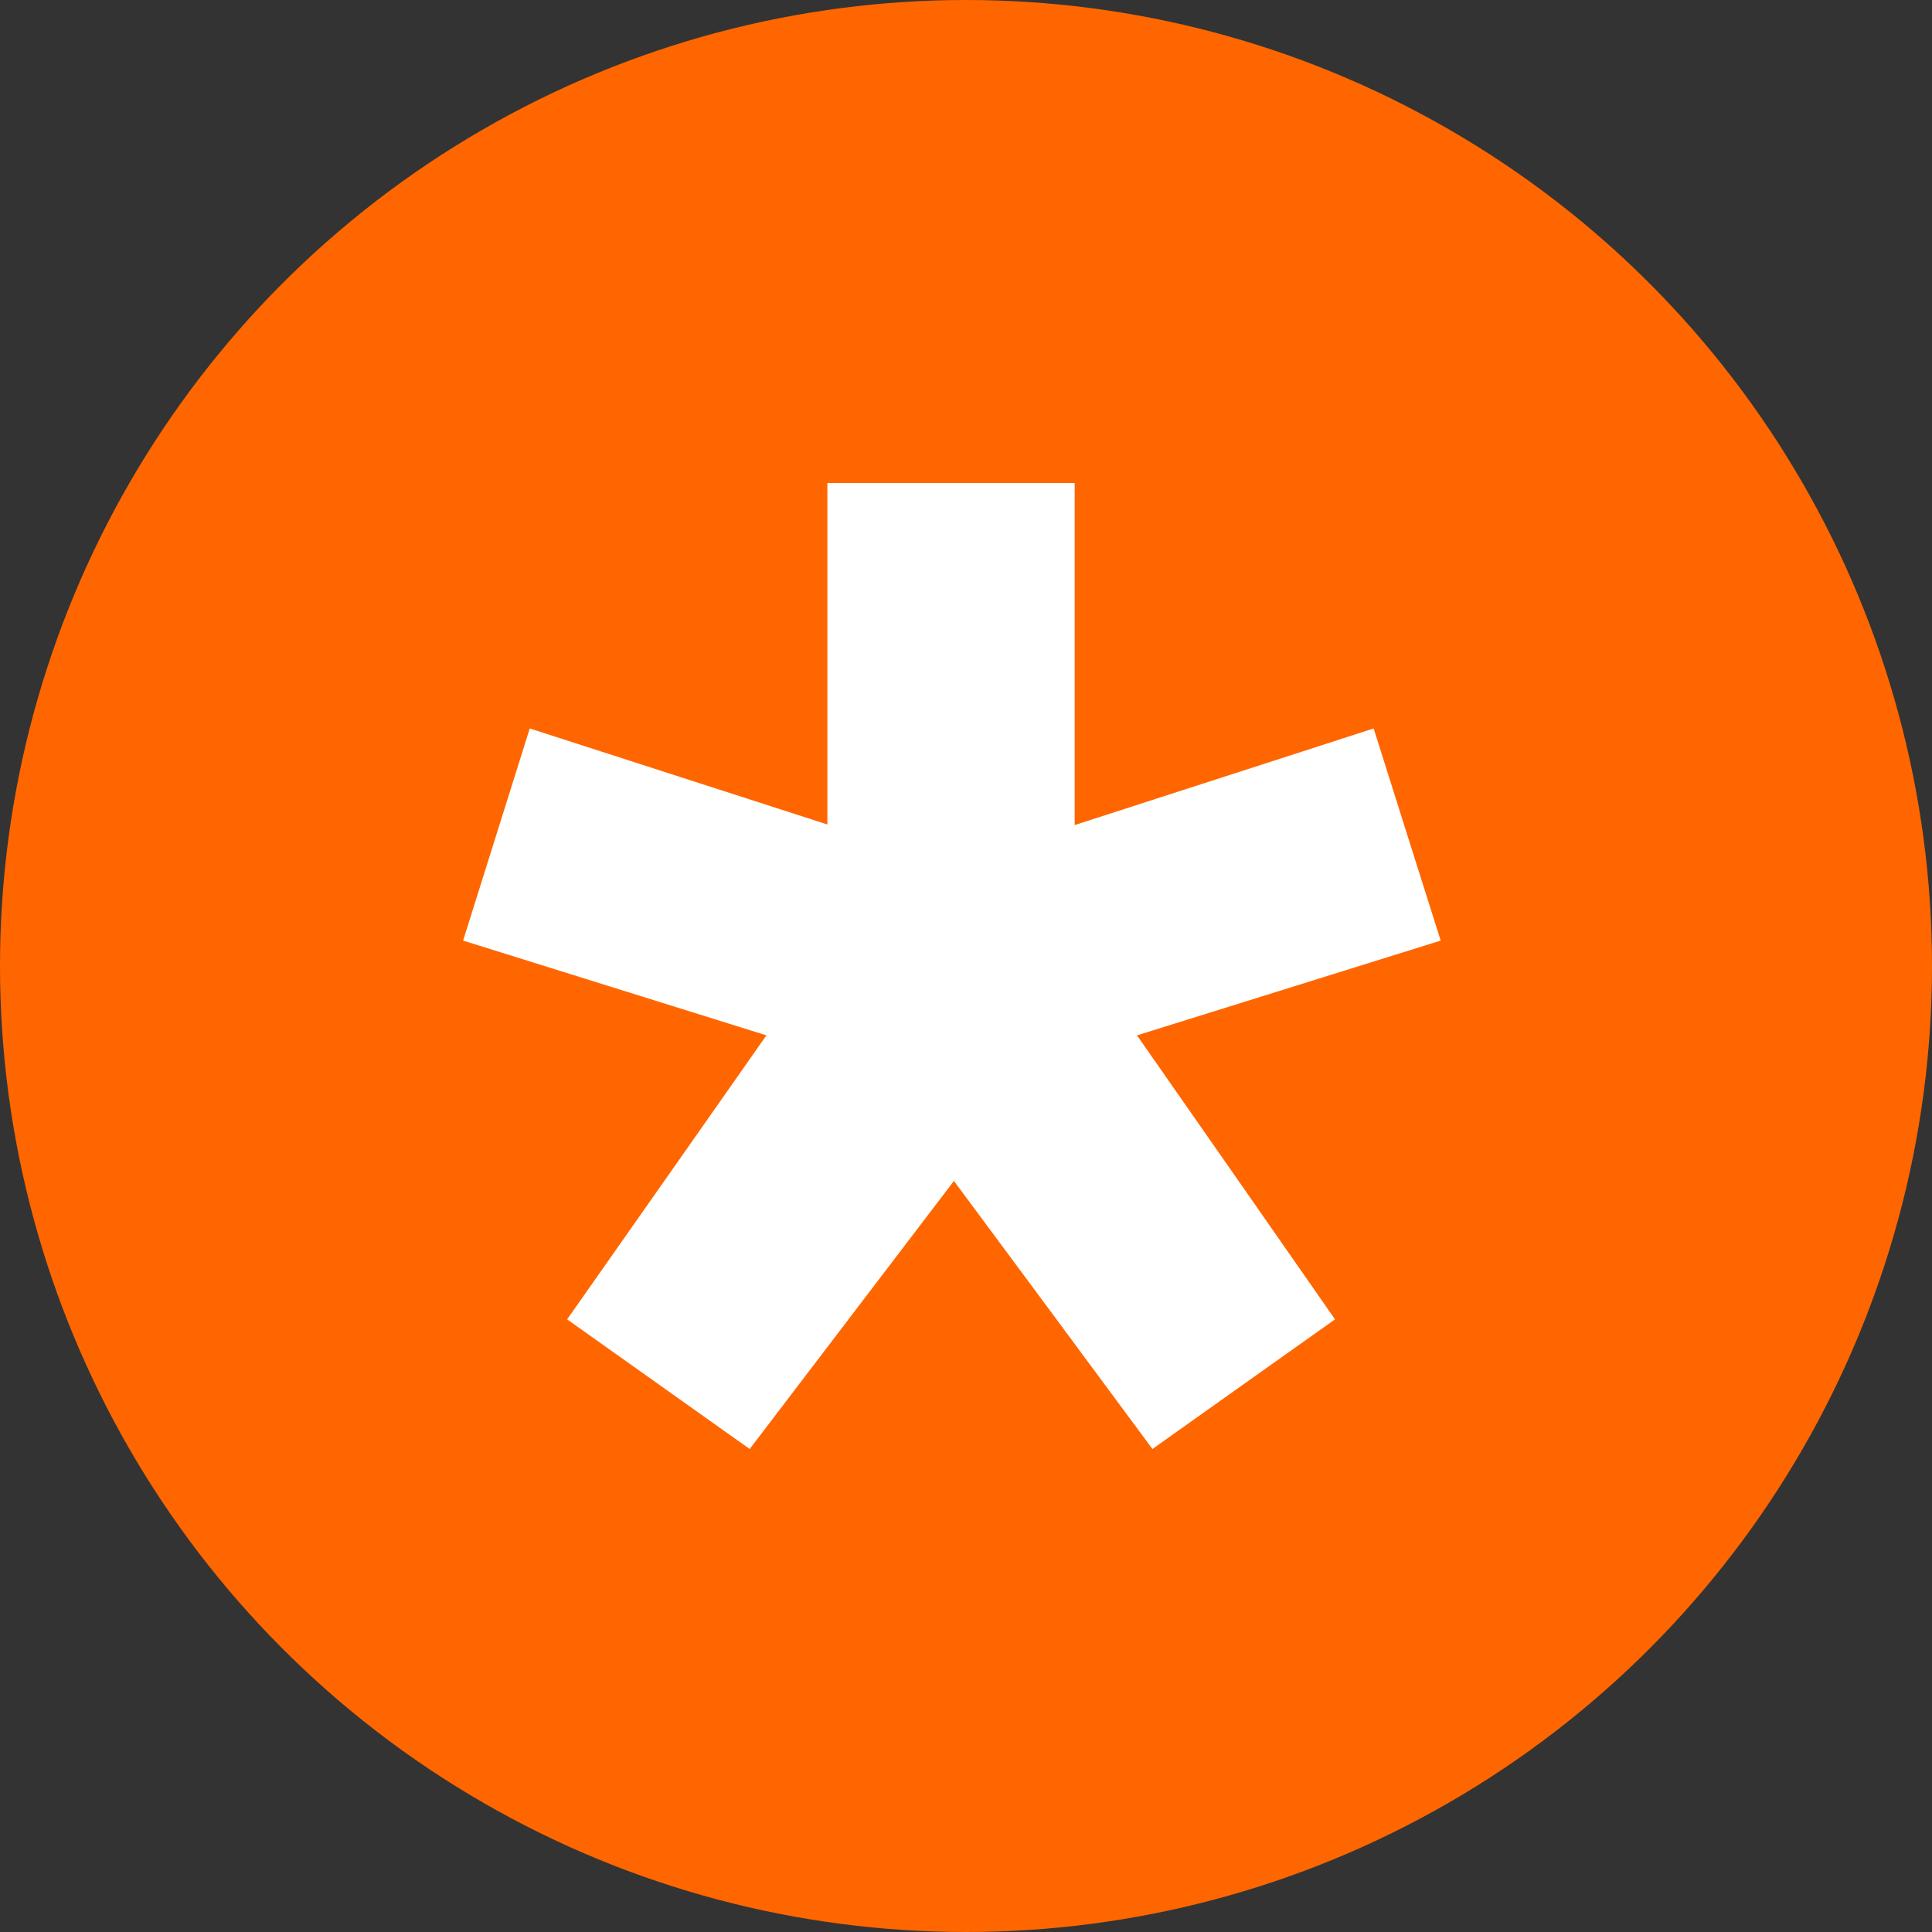
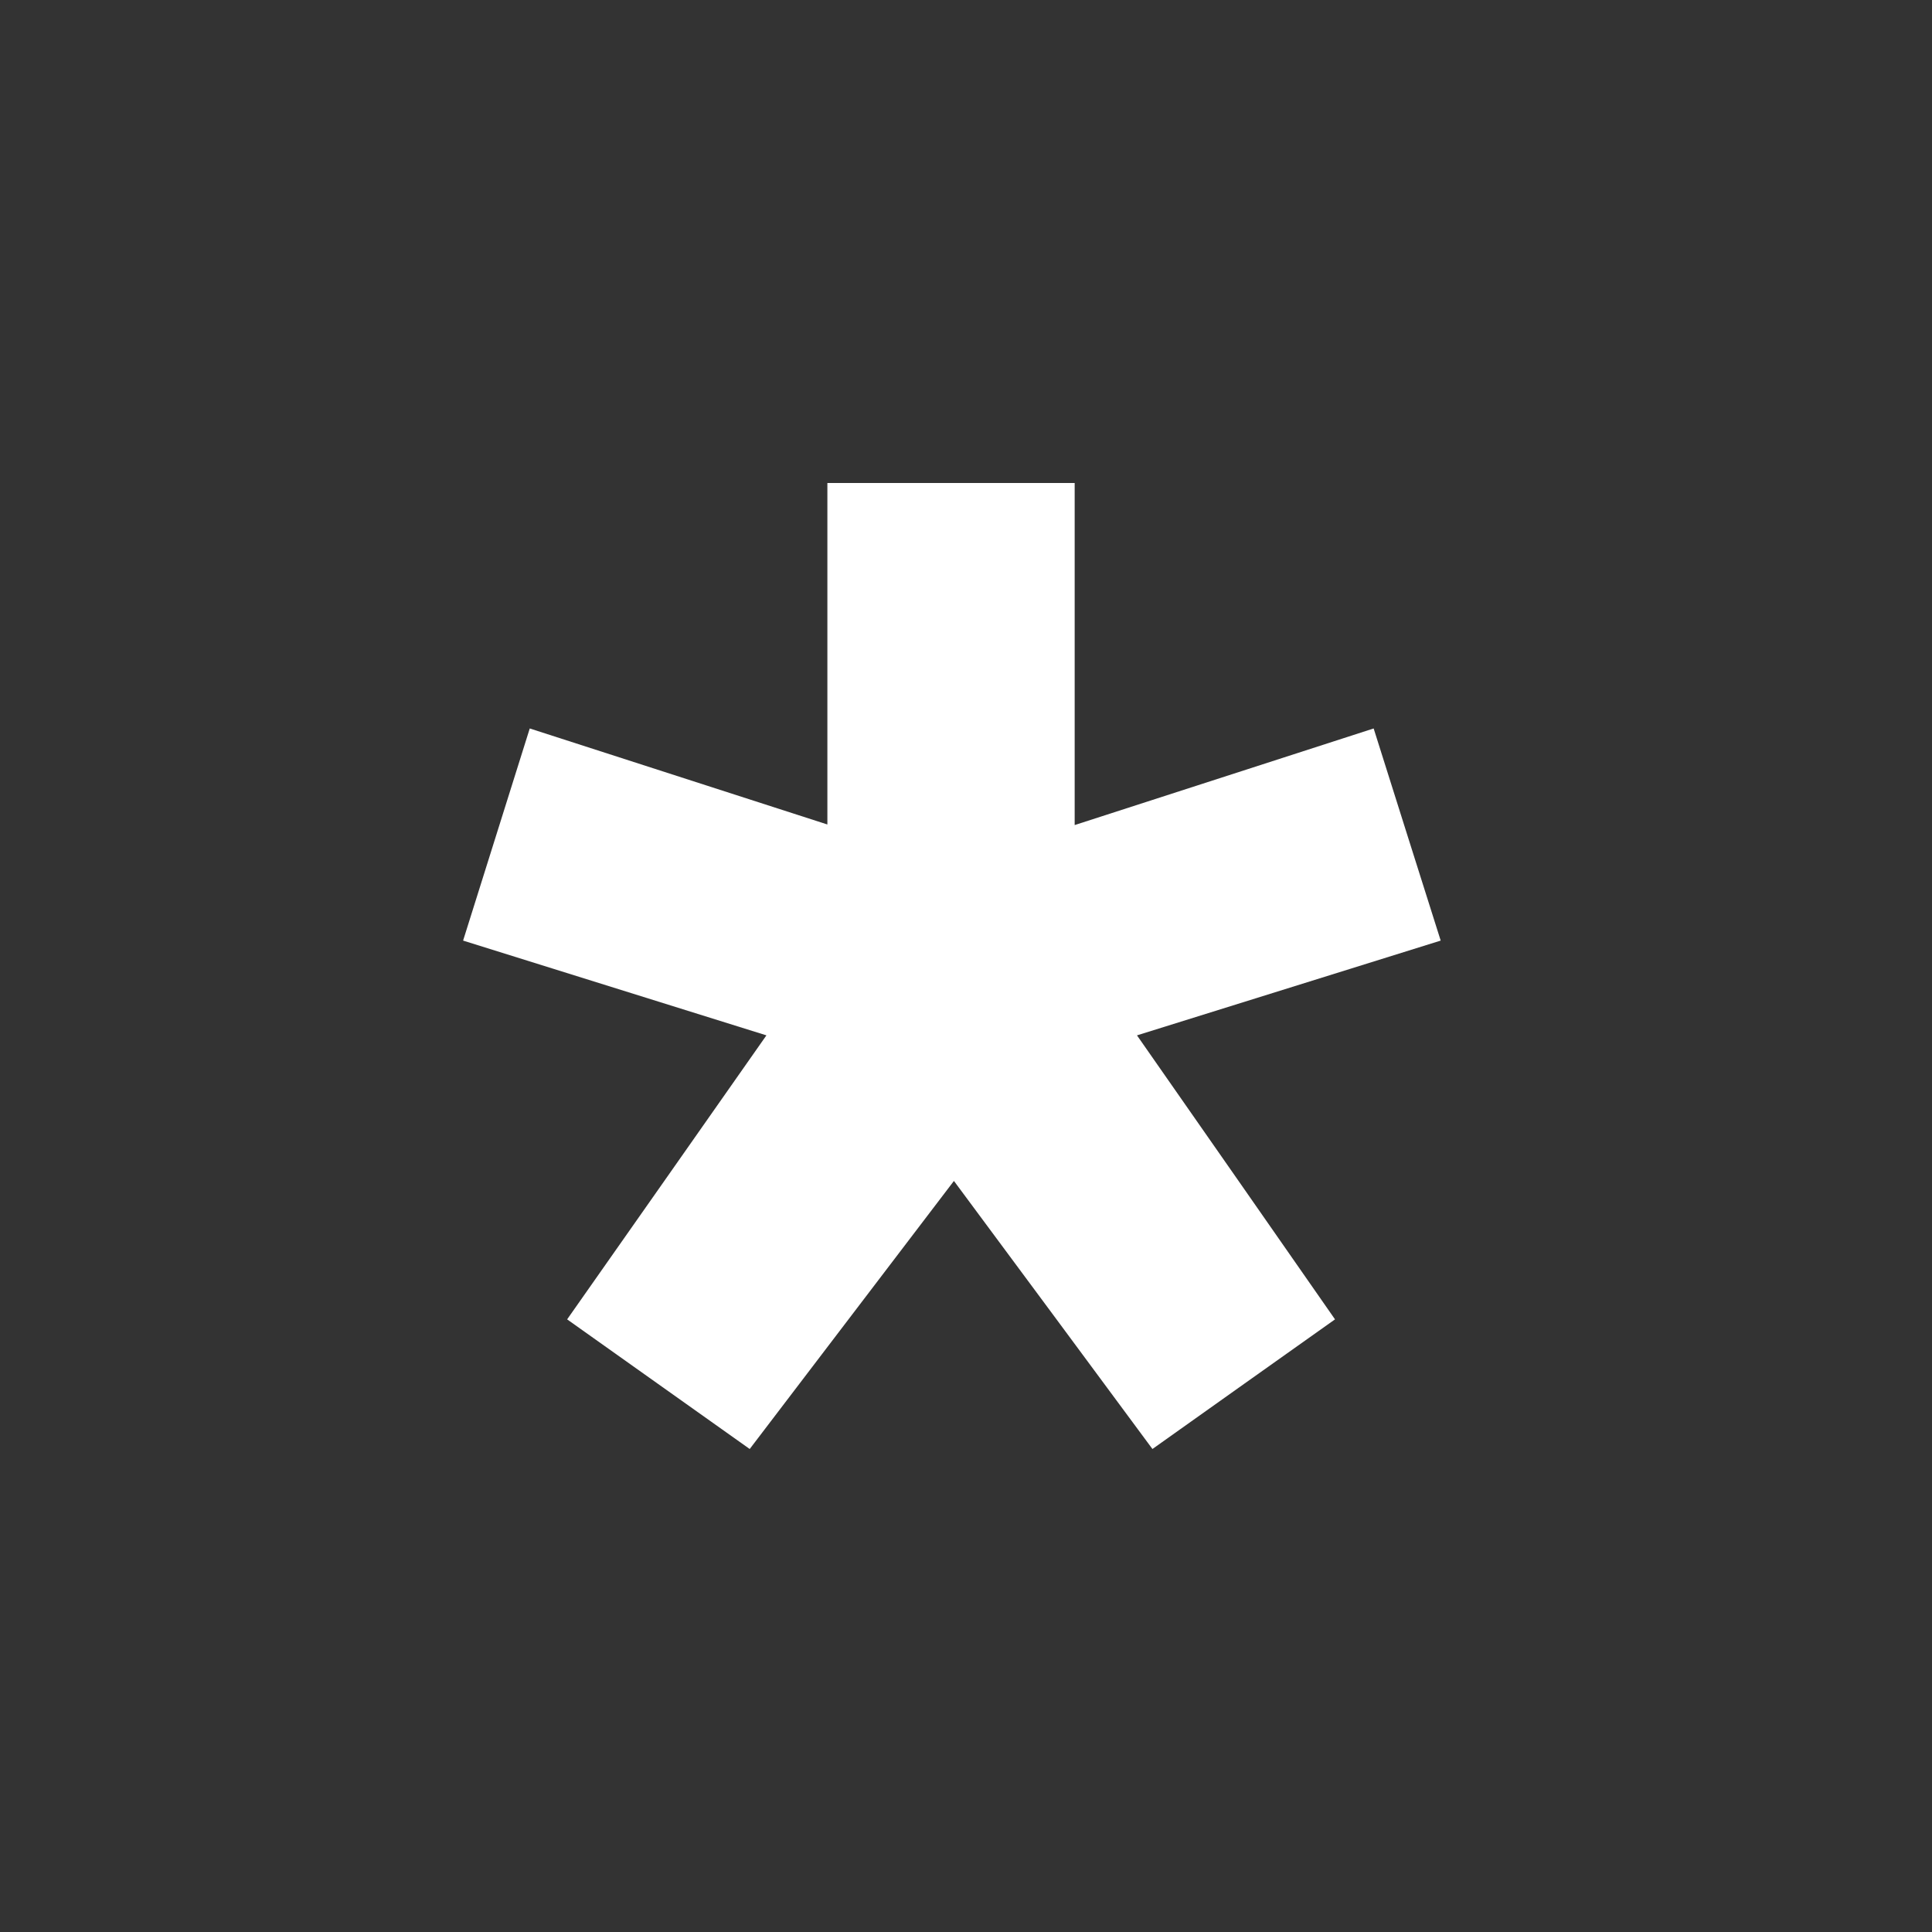
<svg xmlns="http://www.w3.org/2000/svg" version="1.1" id="Layer_1" x="0px" y="0px" width="20px" height="20px" viewBox="0 0 20 20" enable-background="new 0 0 20 20" xml:space="preserve">
  <rect x="0" y="0" width="20" height="20" fill="#333333" stroke="none" />
-   <circle fill="#FF6600" cx="10" cy="10" r="10" />
  <g>
    <path fill-rule="evenodd" clip-rule="evenodd" fill="#FFFFFF" d="M9.875,12.225C9.16,13.165,8.474,14.063,7.761,15   c-0.627-0.445-1.239-0.88-1.89-1.342c0.688-0.979,1.363-1.942,2.063-2.94c-1.063-0.332-2.081-0.65-3.14-0.981   c0.232-0.74,0.457-1.454,0.69-2.196c1.032,0.333,2.034,0.656,3.081,0.994c0-1.199,0-2.353,0-3.535c0.861,0,1.687,0,2.56,0   c0,1.166,0,2.329,0,3.541c1.058-0.342,2.062-0.666,3.095-1c0.231,0.734,0.458,1.449,0.694,2.196   c-1.05,0.327-2.067,0.645-3.144,0.981c0.688,0.986,1.354,1.94,2.05,2.94c-0.63,0.446-1.249,0.887-1.89,1.342   C11.245,14.073,10.578,13.173,9.875,12.225z" />
  </g>
</svg>